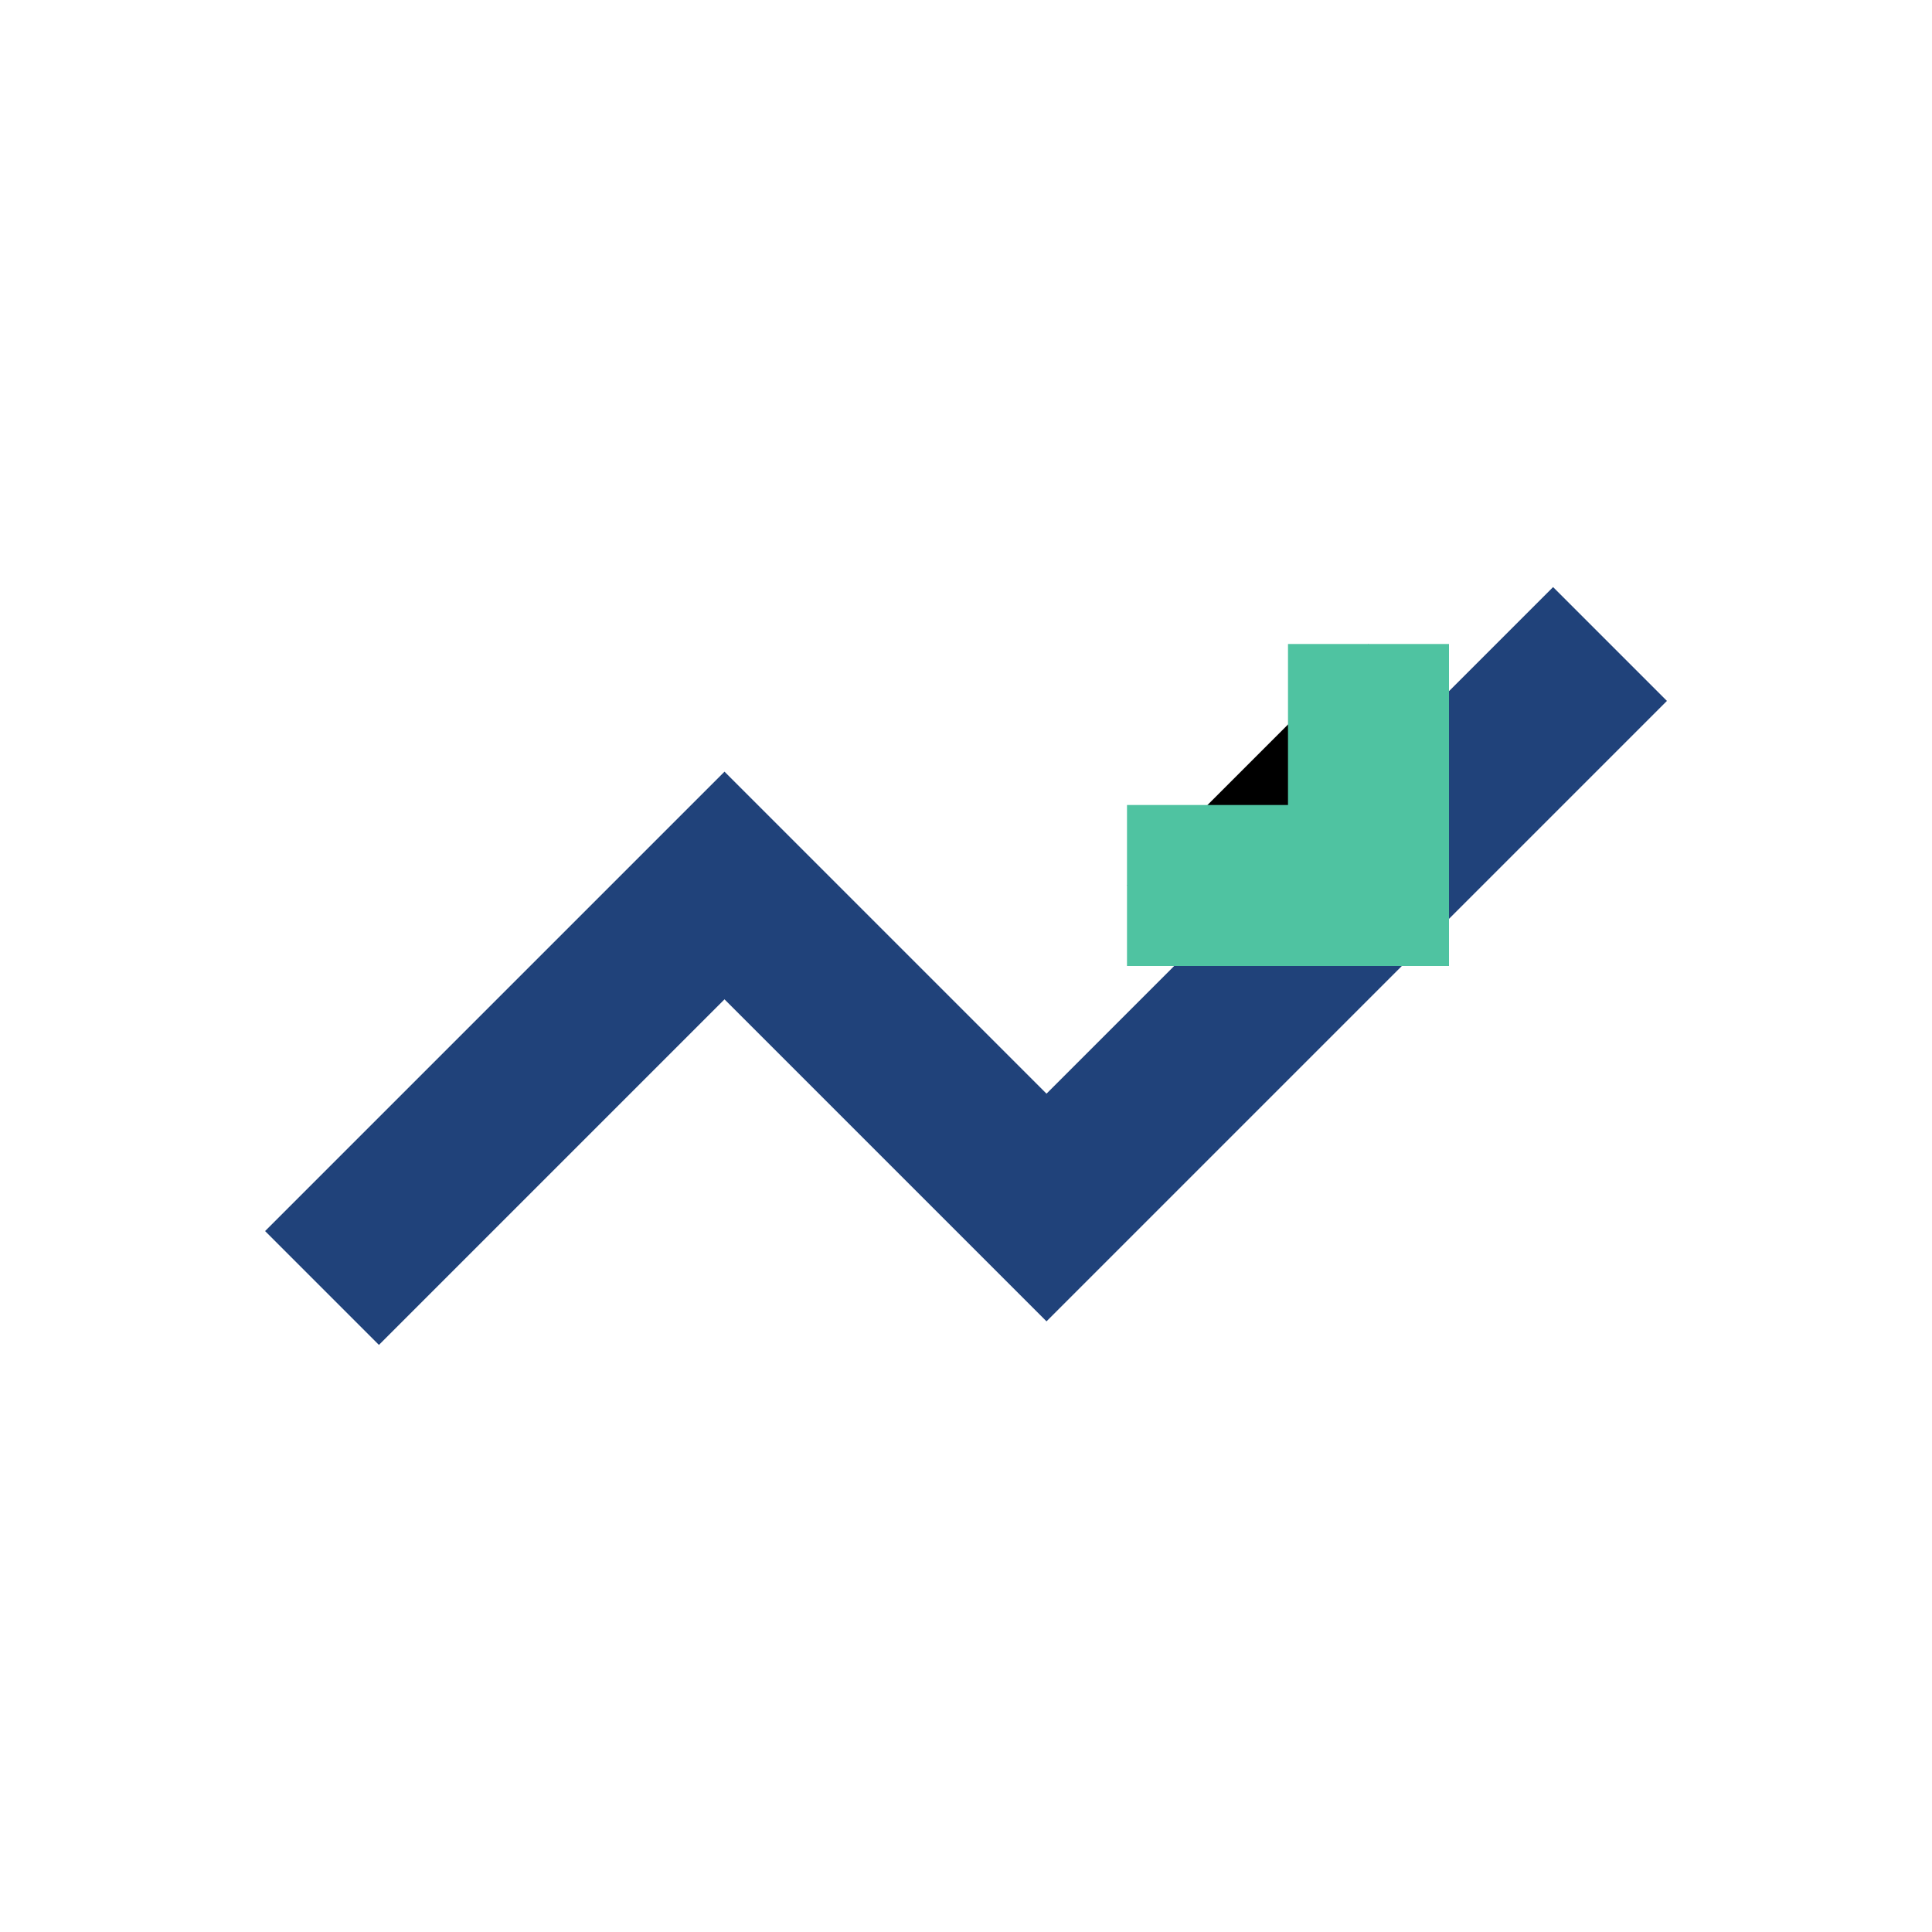
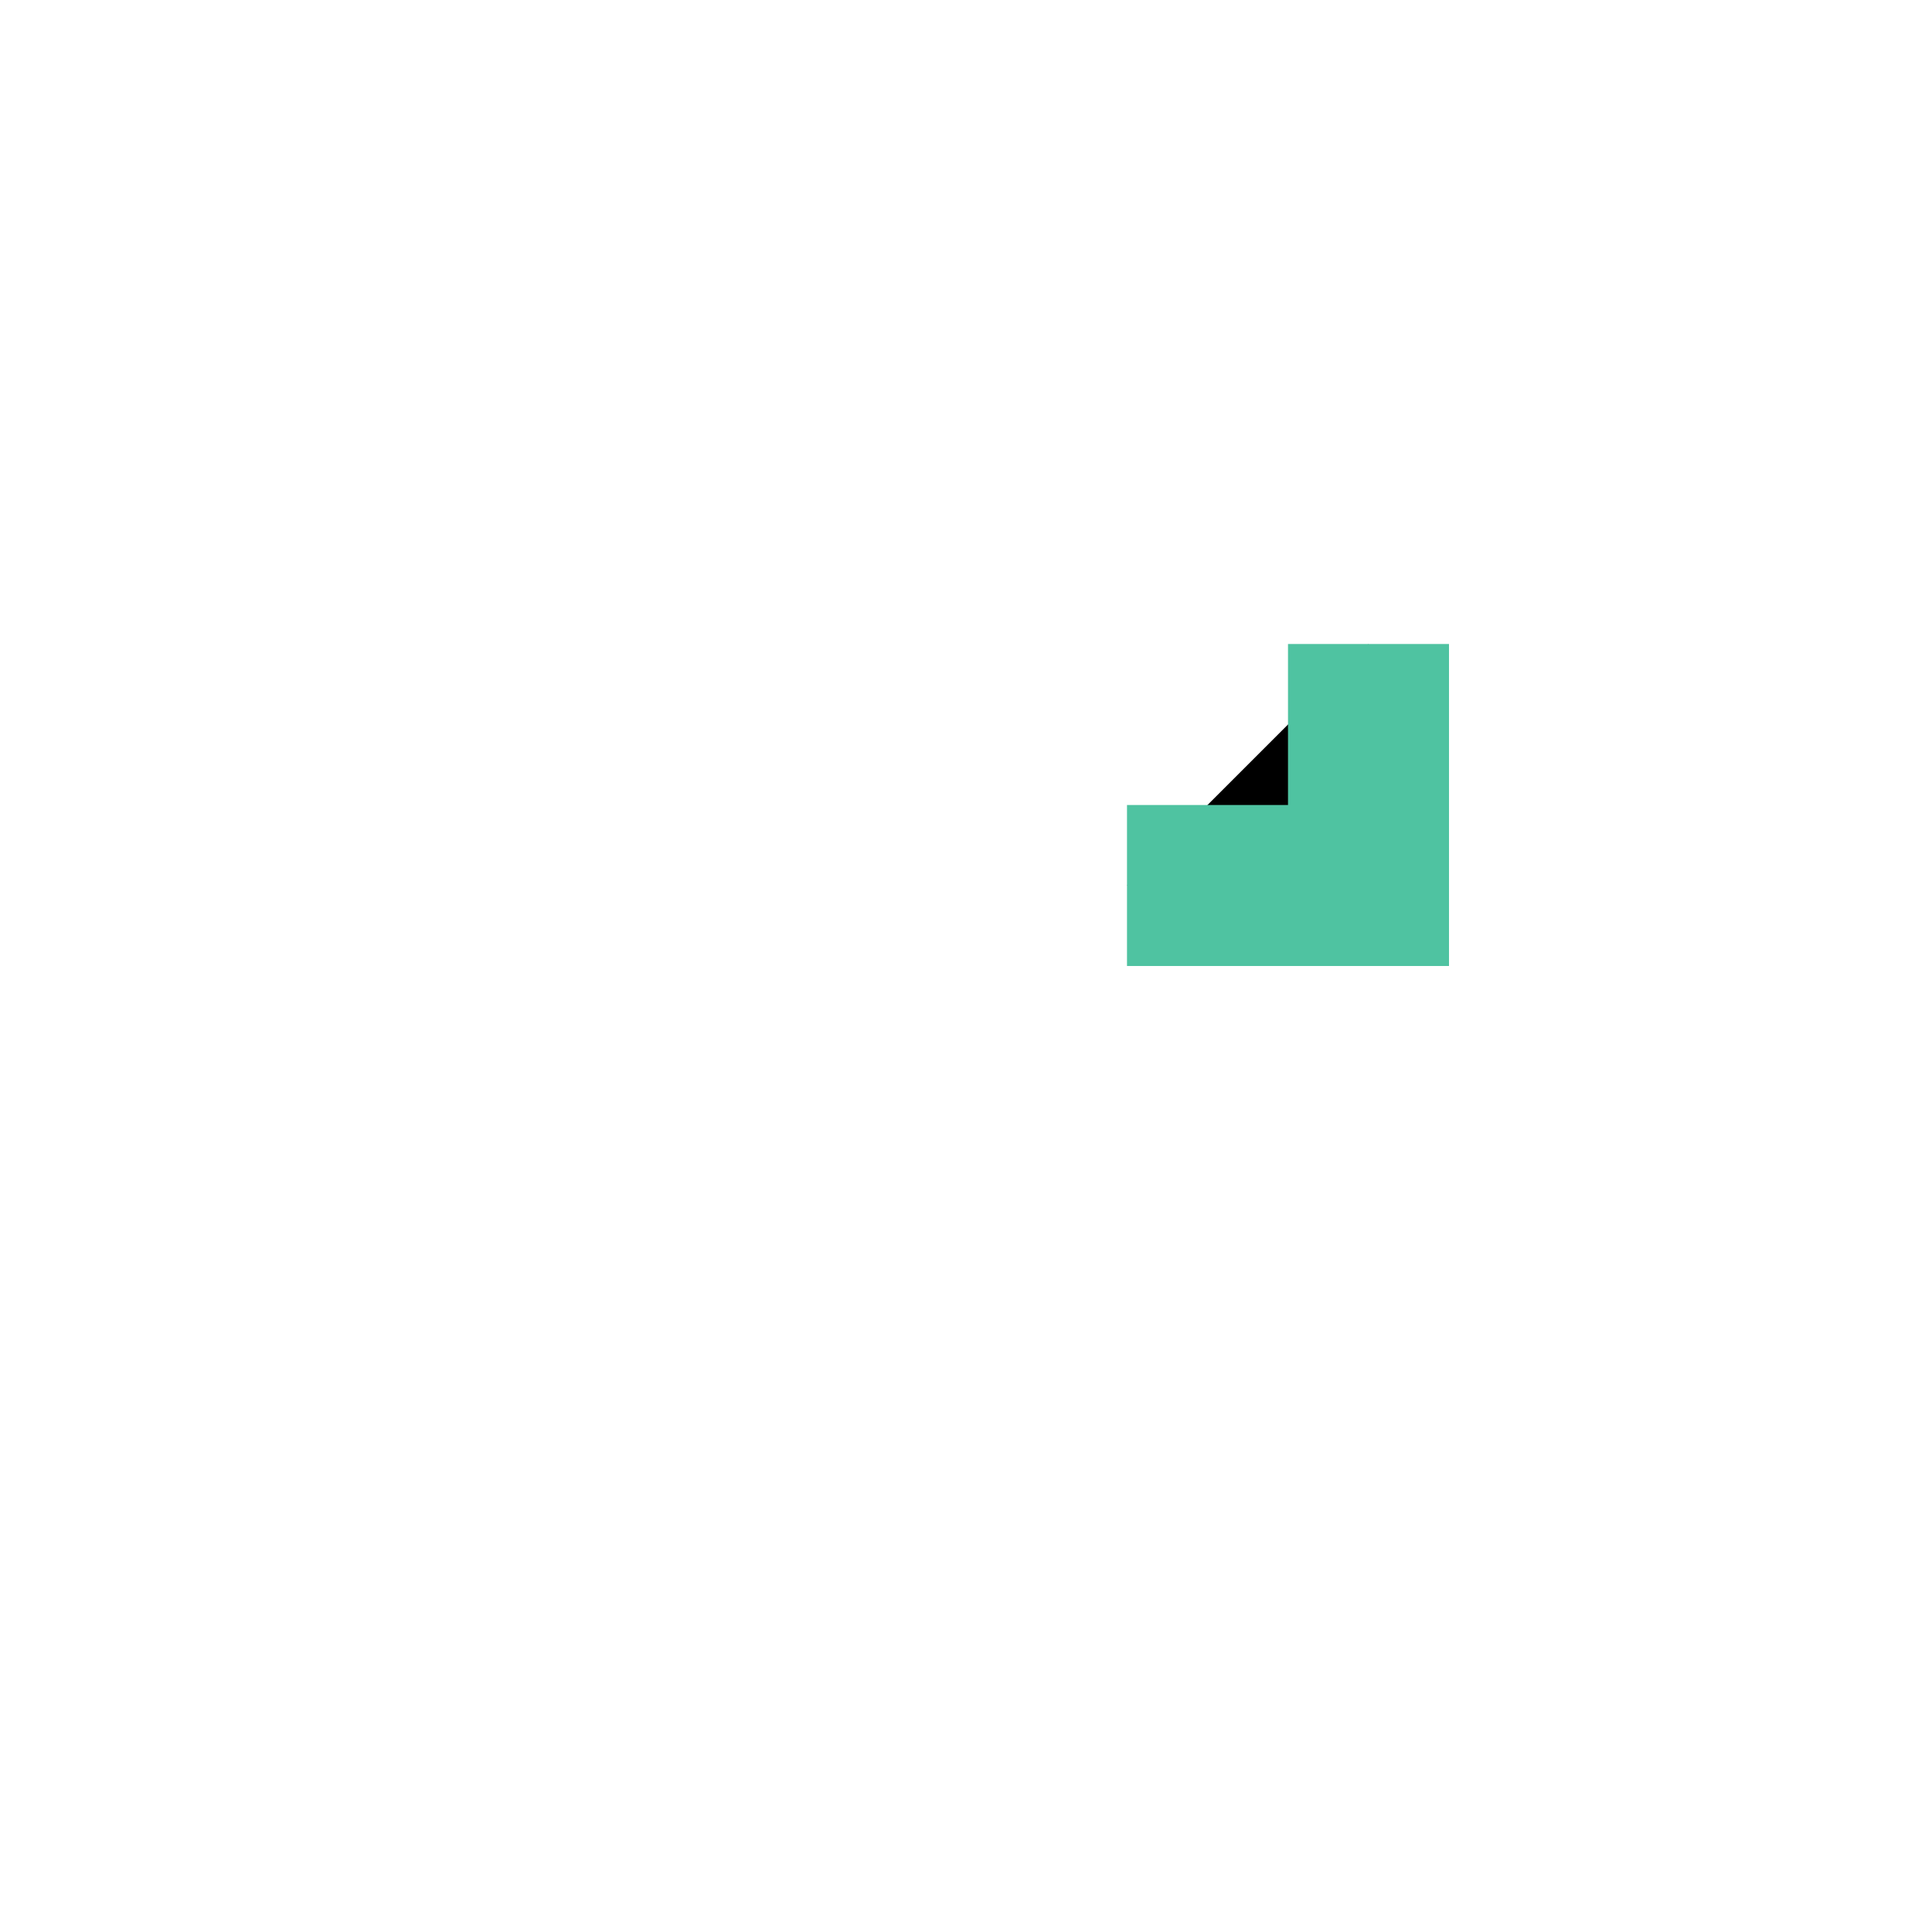
<svg xmlns="http://www.w3.org/2000/svg" width="24" height="24" viewBox="0 0 24 24">
-   <path d="M4 16l5-5 4 4 7-7" stroke="#20427A" stroke-width="2" fill="none" />
  <path d="M17 8v3h-3" stroke="#4FC3A1" stroke-width="2" />
</svg>